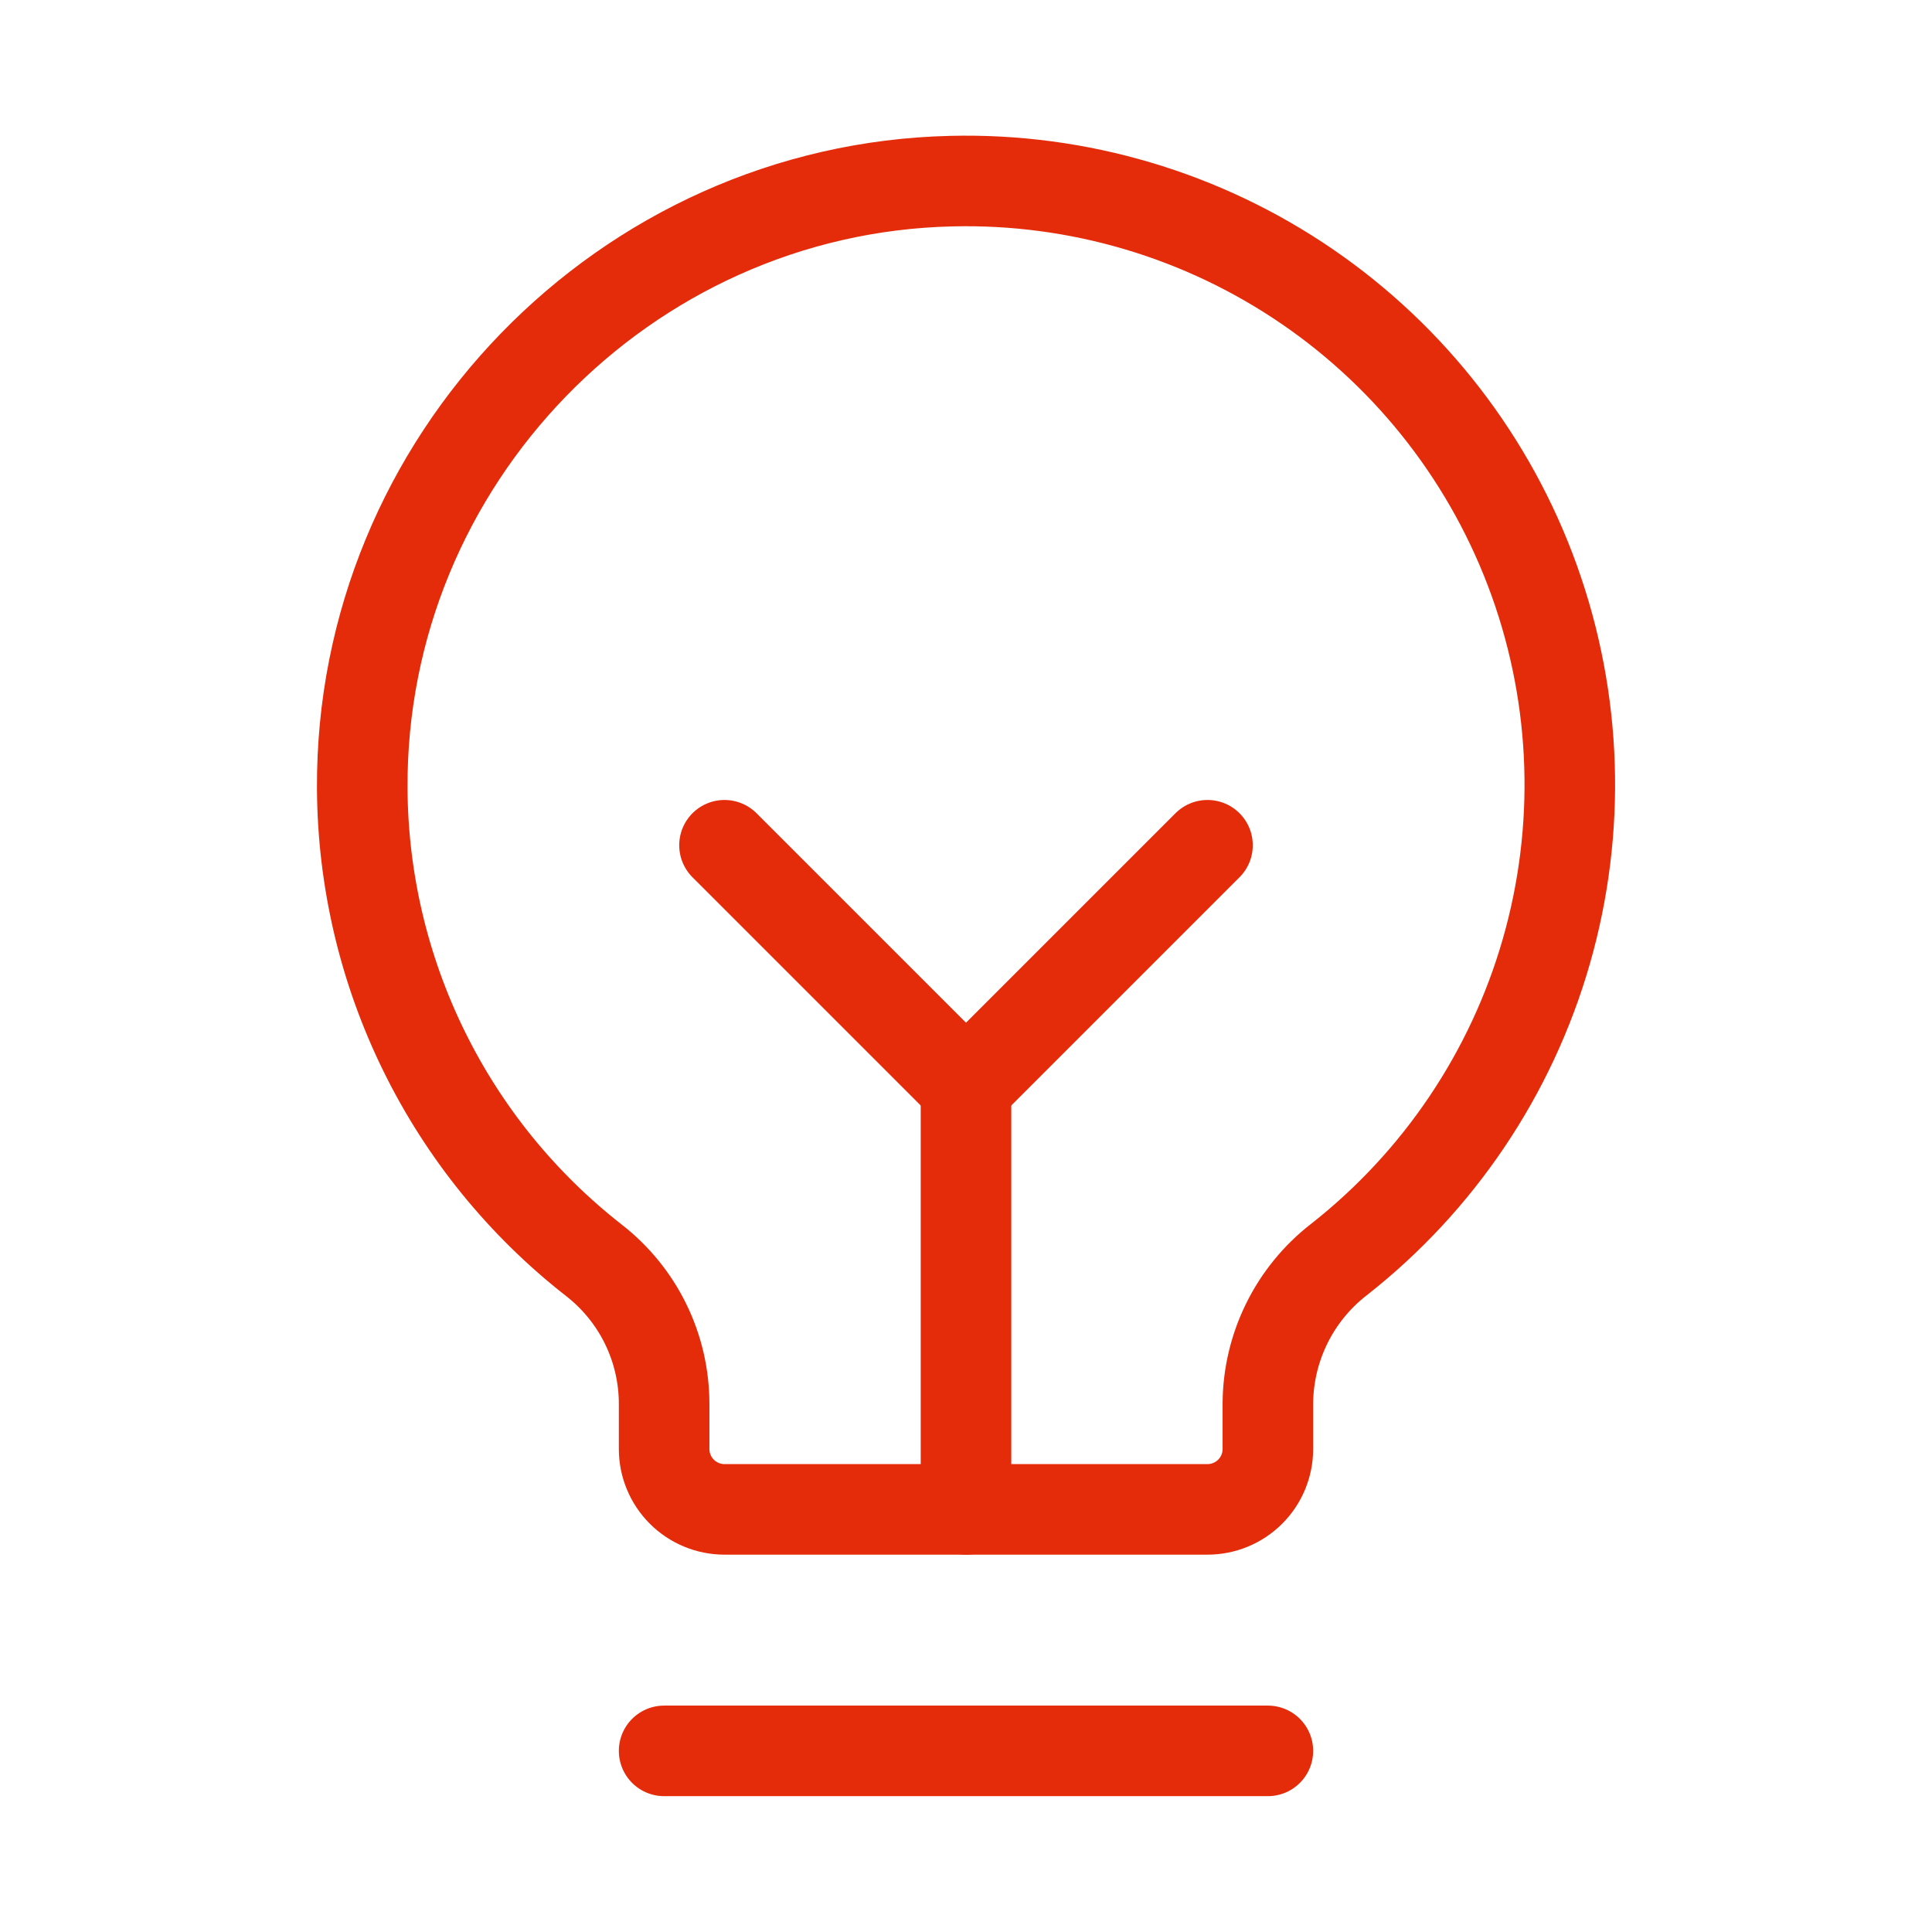
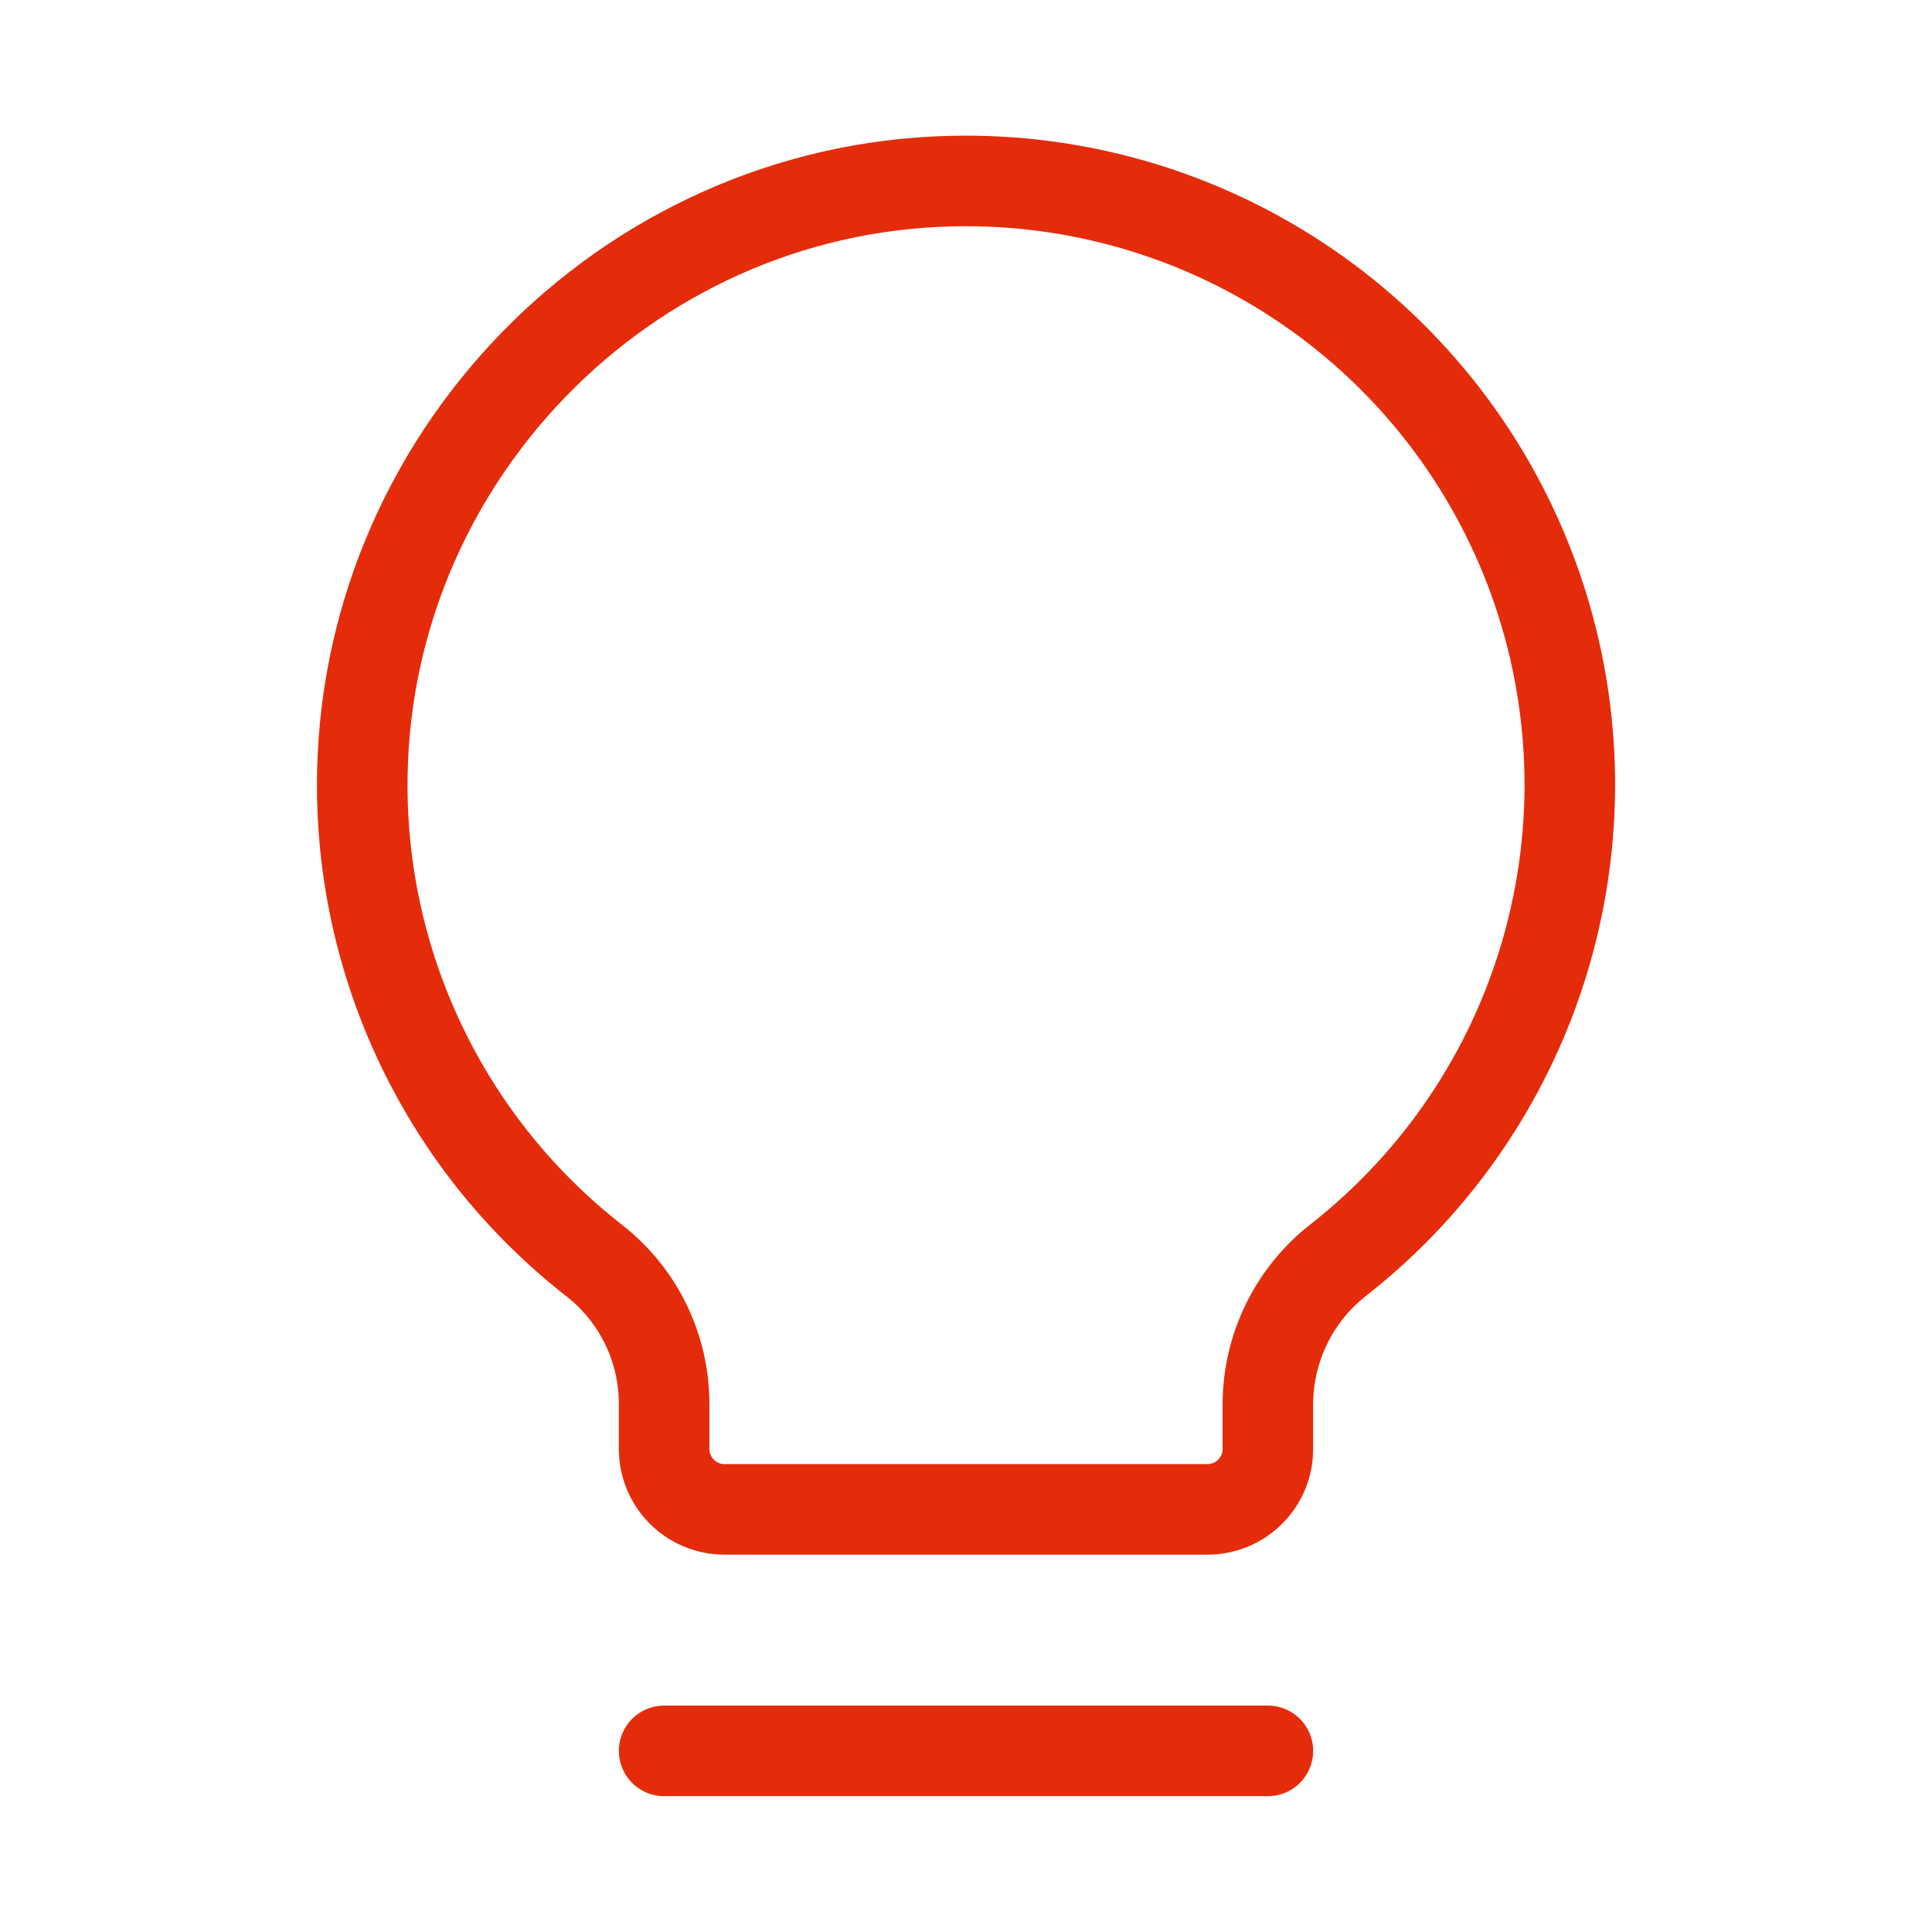
<svg xmlns="http://www.w3.org/2000/svg" width="64" height="64" viewBox="0 0 64 64" fill="none">
  <g clip-path="url(#clip0_234_8764)">
    <path d="M22 58H42" stroke="#E42C0B" stroke-width="3" stroke-linecap="round" stroke-linejoin="round" />
-     <path d="M32 50V36" stroke="#E42C0B" stroke-width="3" stroke-linecap="round" stroke-linejoin="round" />
-     <path d="M24 28L32 36L40 28" stroke="#E42C0B" stroke-width="3" stroke-linecap="round" stroke-linejoin="round" />
    <path d="M19.675 41.75C17.298 39.893 15.372 37.521 14.043 34.812C12.713 32.104 12.015 29.13 12 26.113C11.94 15.273 20.68 6.25 31.518 6C35.718 5.898 39.843 7.122 43.309 9.497C46.774 11.872 49.404 15.278 50.824 19.232C52.245 23.186 52.384 27.486 51.222 31.524C50.061 35.561 47.657 39.131 44.353 41.725C43.624 42.29 43.033 43.014 42.626 43.841C42.218 44.669 42.004 45.578 42 46.5V48C42 48.53 41.79 49.039 41.414 49.414C41.039 49.789 40.531 50 40 50H24C23.47 50 22.961 49.789 22.586 49.414C22.211 49.039 22 48.53 22 48V46.5C21.999 45.584 21.79 44.679 21.387 43.856C20.984 43.033 20.398 42.313 19.675 41.75Z" stroke="#E42C0B" stroke-width="3" stroke-linecap="round" stroke-linejoin="round" />
  </g>
  <defs>
    <clipPath id="clip0_234_8764">
      <rect width="64" height="64" fill="white" />
    </clipPath>
  </defs>
</svg>